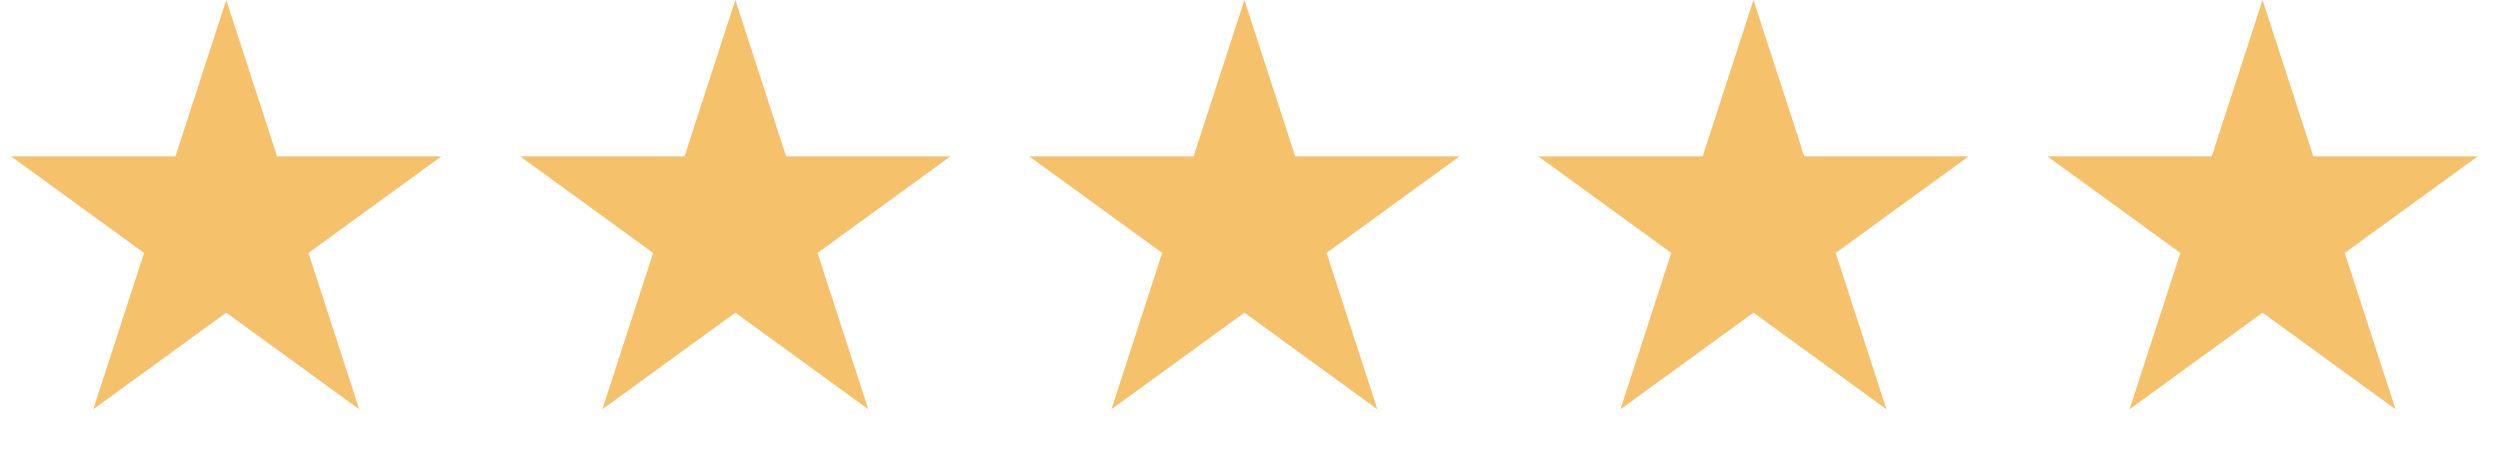
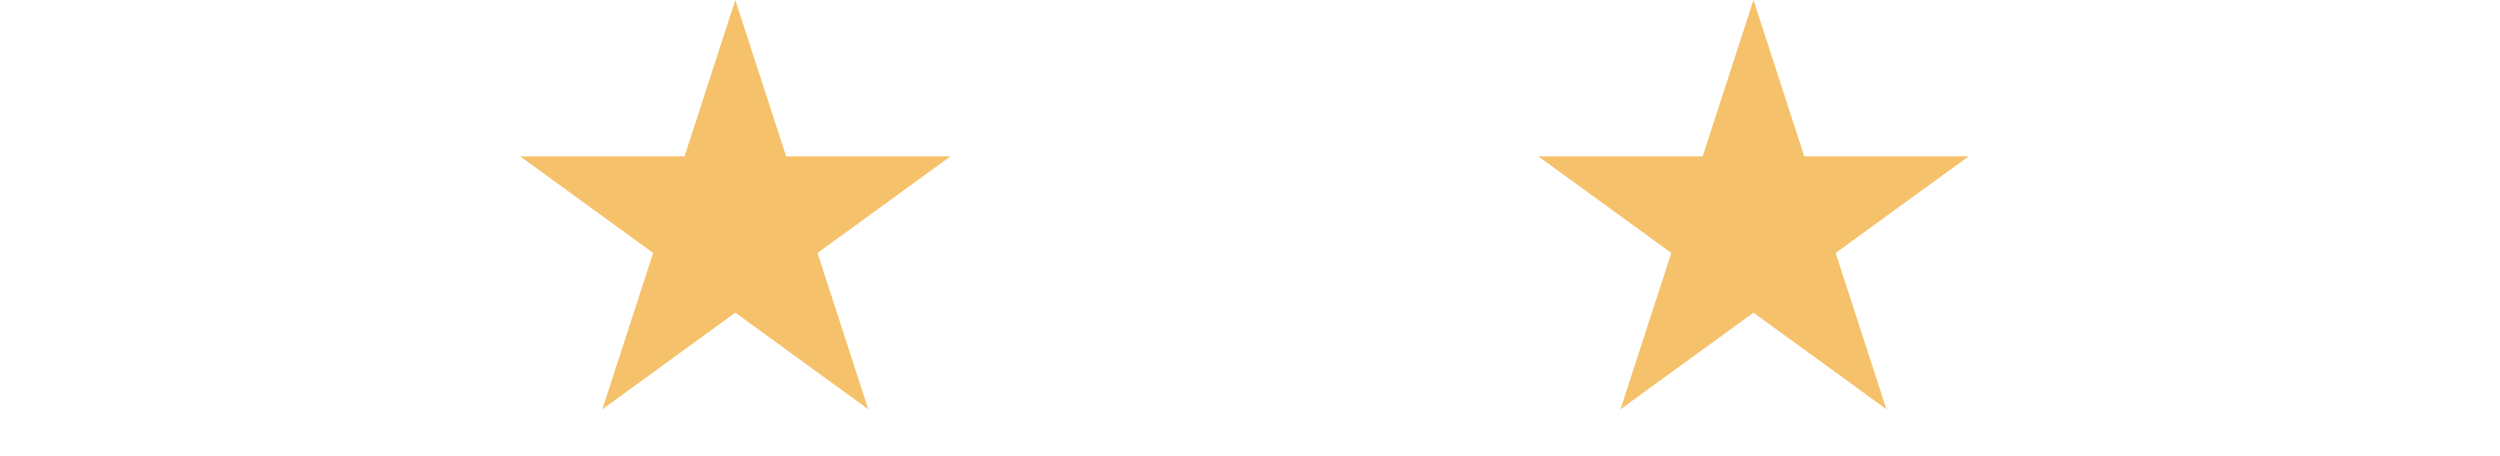
<svg xmlns="http://www.w3.org/2000/svg" width="192" height="35" viewBox="0 0 192 35" fill="none">
-   <path d="M17.376 0L21.278 12.007H33.902L23.689 19.427L27.59 31.434L17.376 24.014L7.163 31.434L11.064 19.427L0.85 12.007H13.475L17.376 0Z" fill="#F5C26B" />
  <path d="M56.473 6.10352e-05L60.374 12.007H72.999L62.785 19.427L66.686 31.434L56.473 24.014L46.259 31.434L50.161 19.427L39.947 12.007H52.572L56.473 6.10352e-05Z" fill="#F5C26B" />
-   <path d="M95.57 6.10352e-05L99.471 12.007H112.095L101.882 19.427L105.783 31.434L95.57 24.014L85.356 31.434L89.257 19.427L79.044 12.007H91.668L95.57 6.10352e-05Z" fill="#F5C26B" />
  <path d="M134.667 6.10352e-05L138.568 12.007H151.193L140.979 19.427L144.88 31.434L134.667 24.014L124.453 31.434L128.354 19.427L118.141 12.007H130.766L134.667 6.10352e-05Z" fill="#F5C26B" />
-   <path d="M173.764 6.10352e-05L177.665 12.007H190.289L180.076 19.427L183.977 31.434L173.764 24.014L163.55 31.434L167.451 19.427L157.238 12.007H169.862L173.764 6.10352e-05Z" fill="#F5C26B" />
</svg>